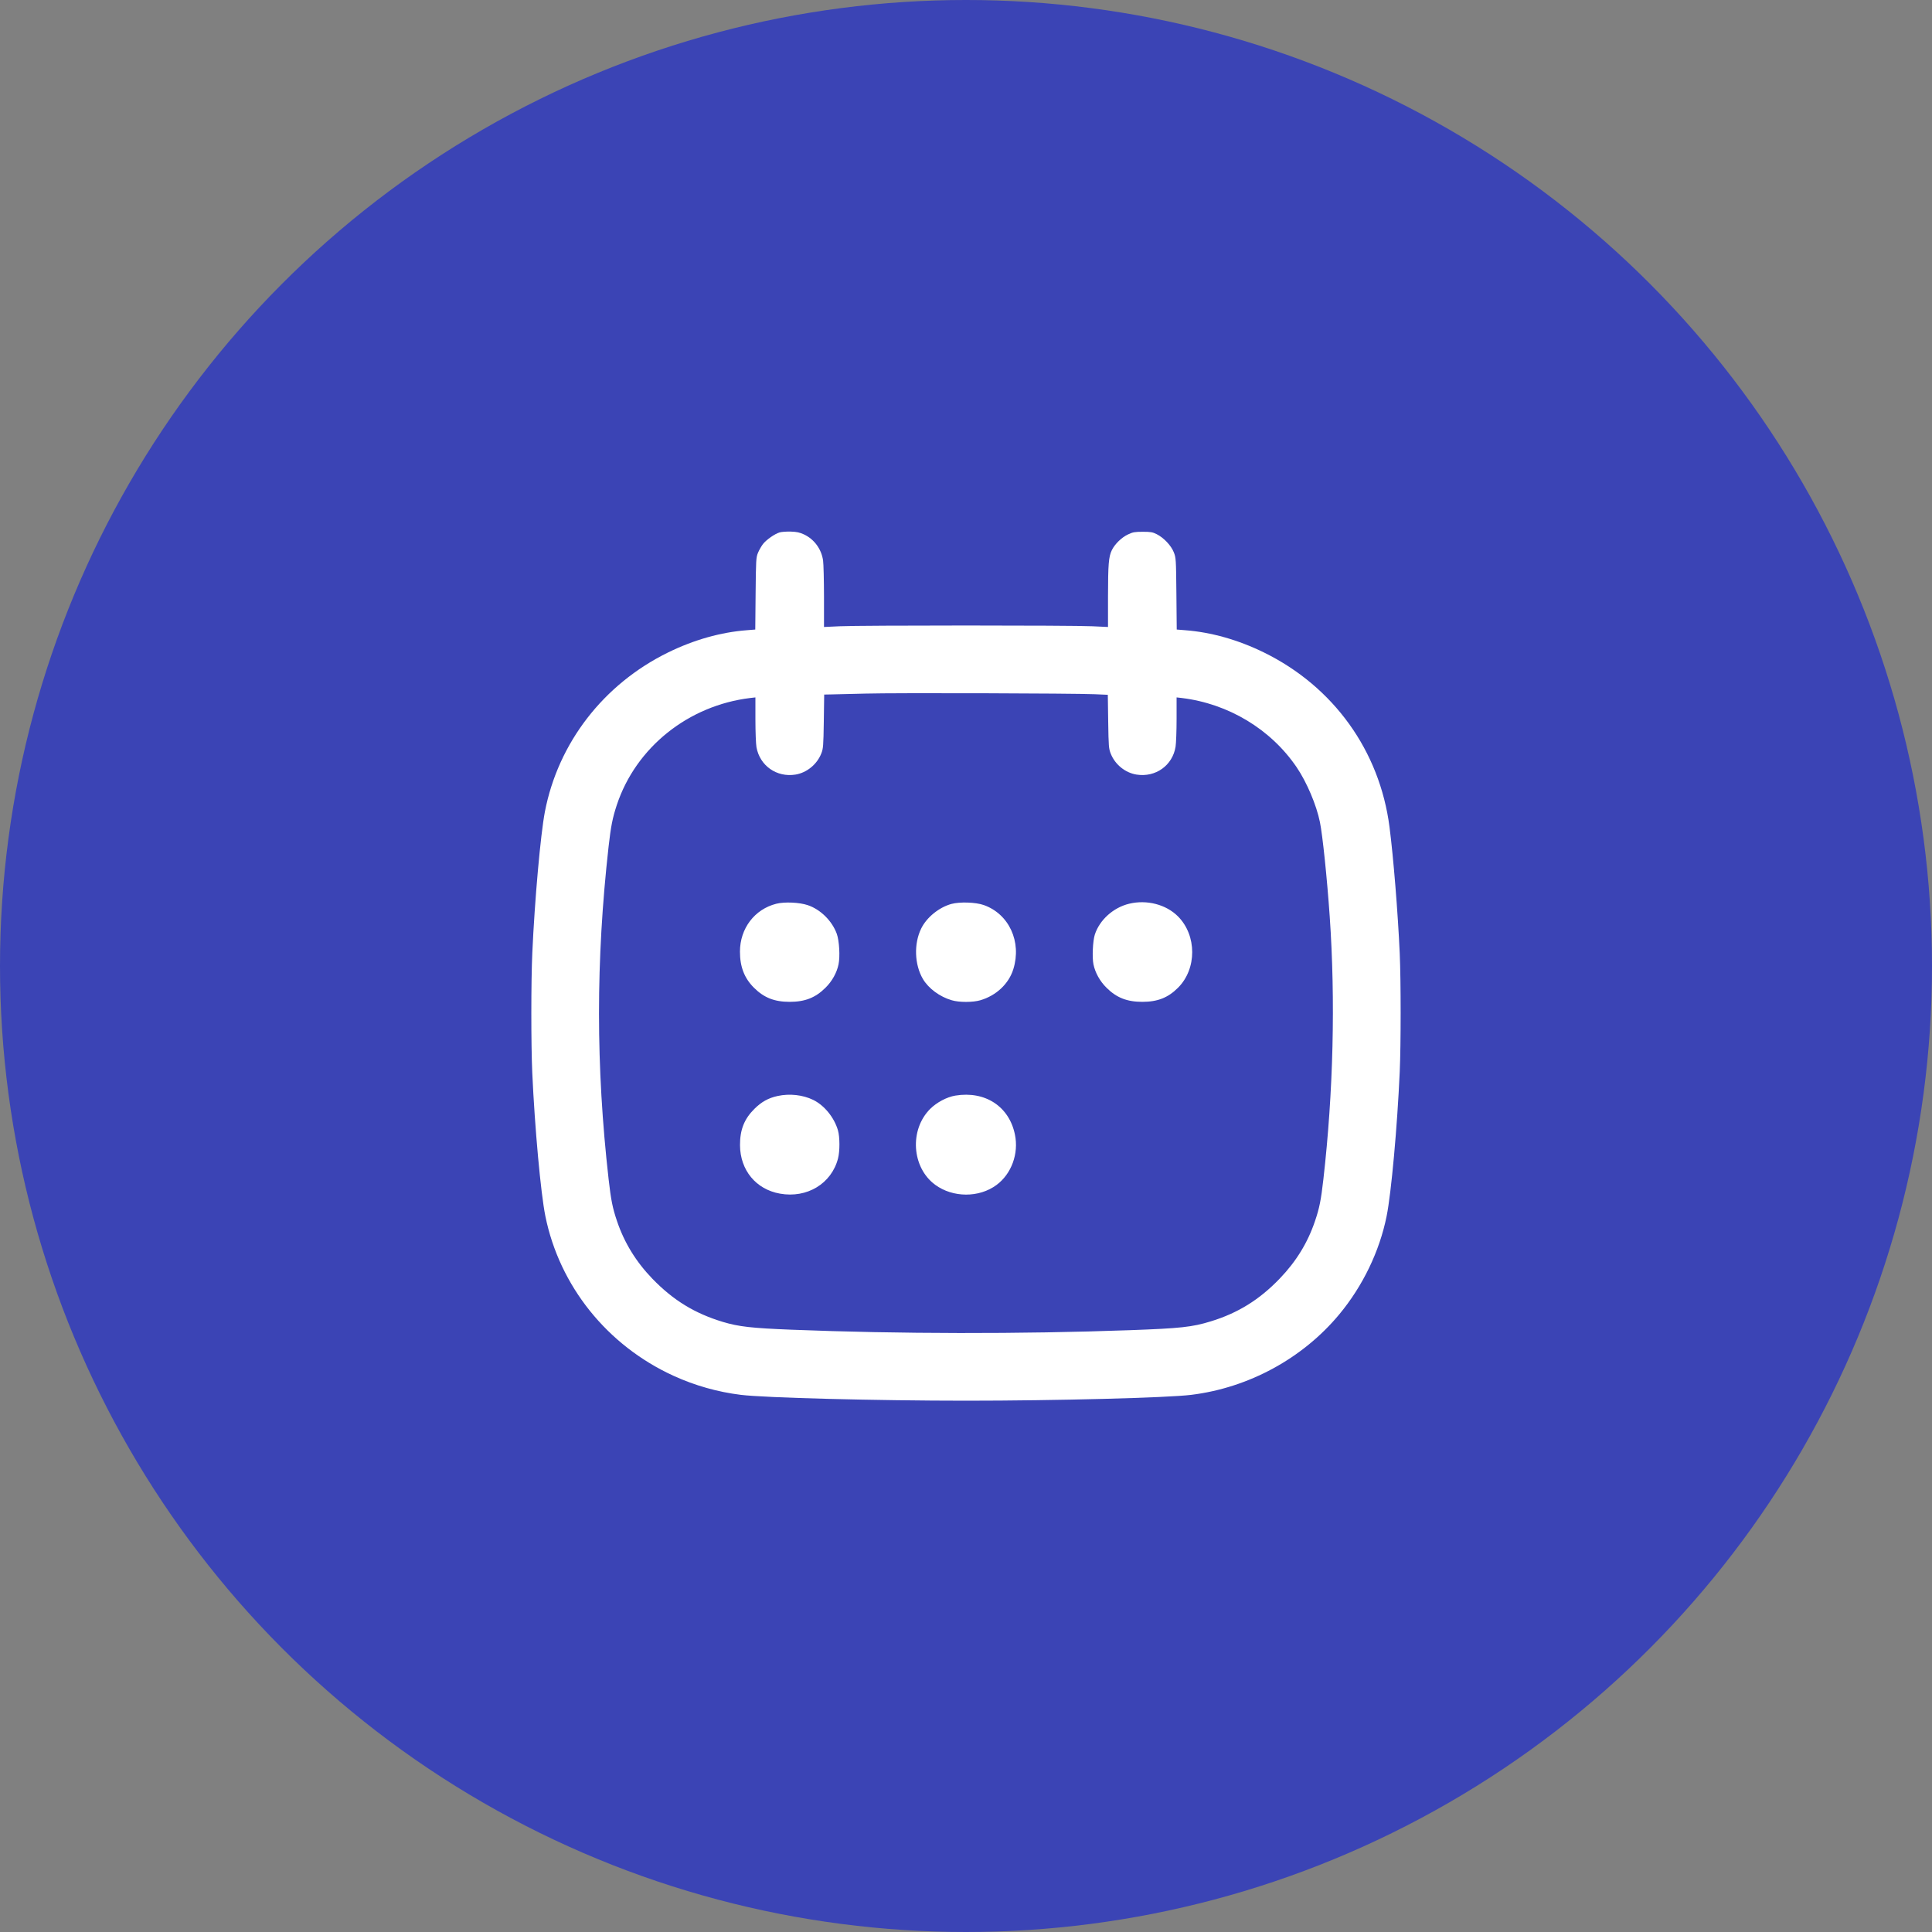
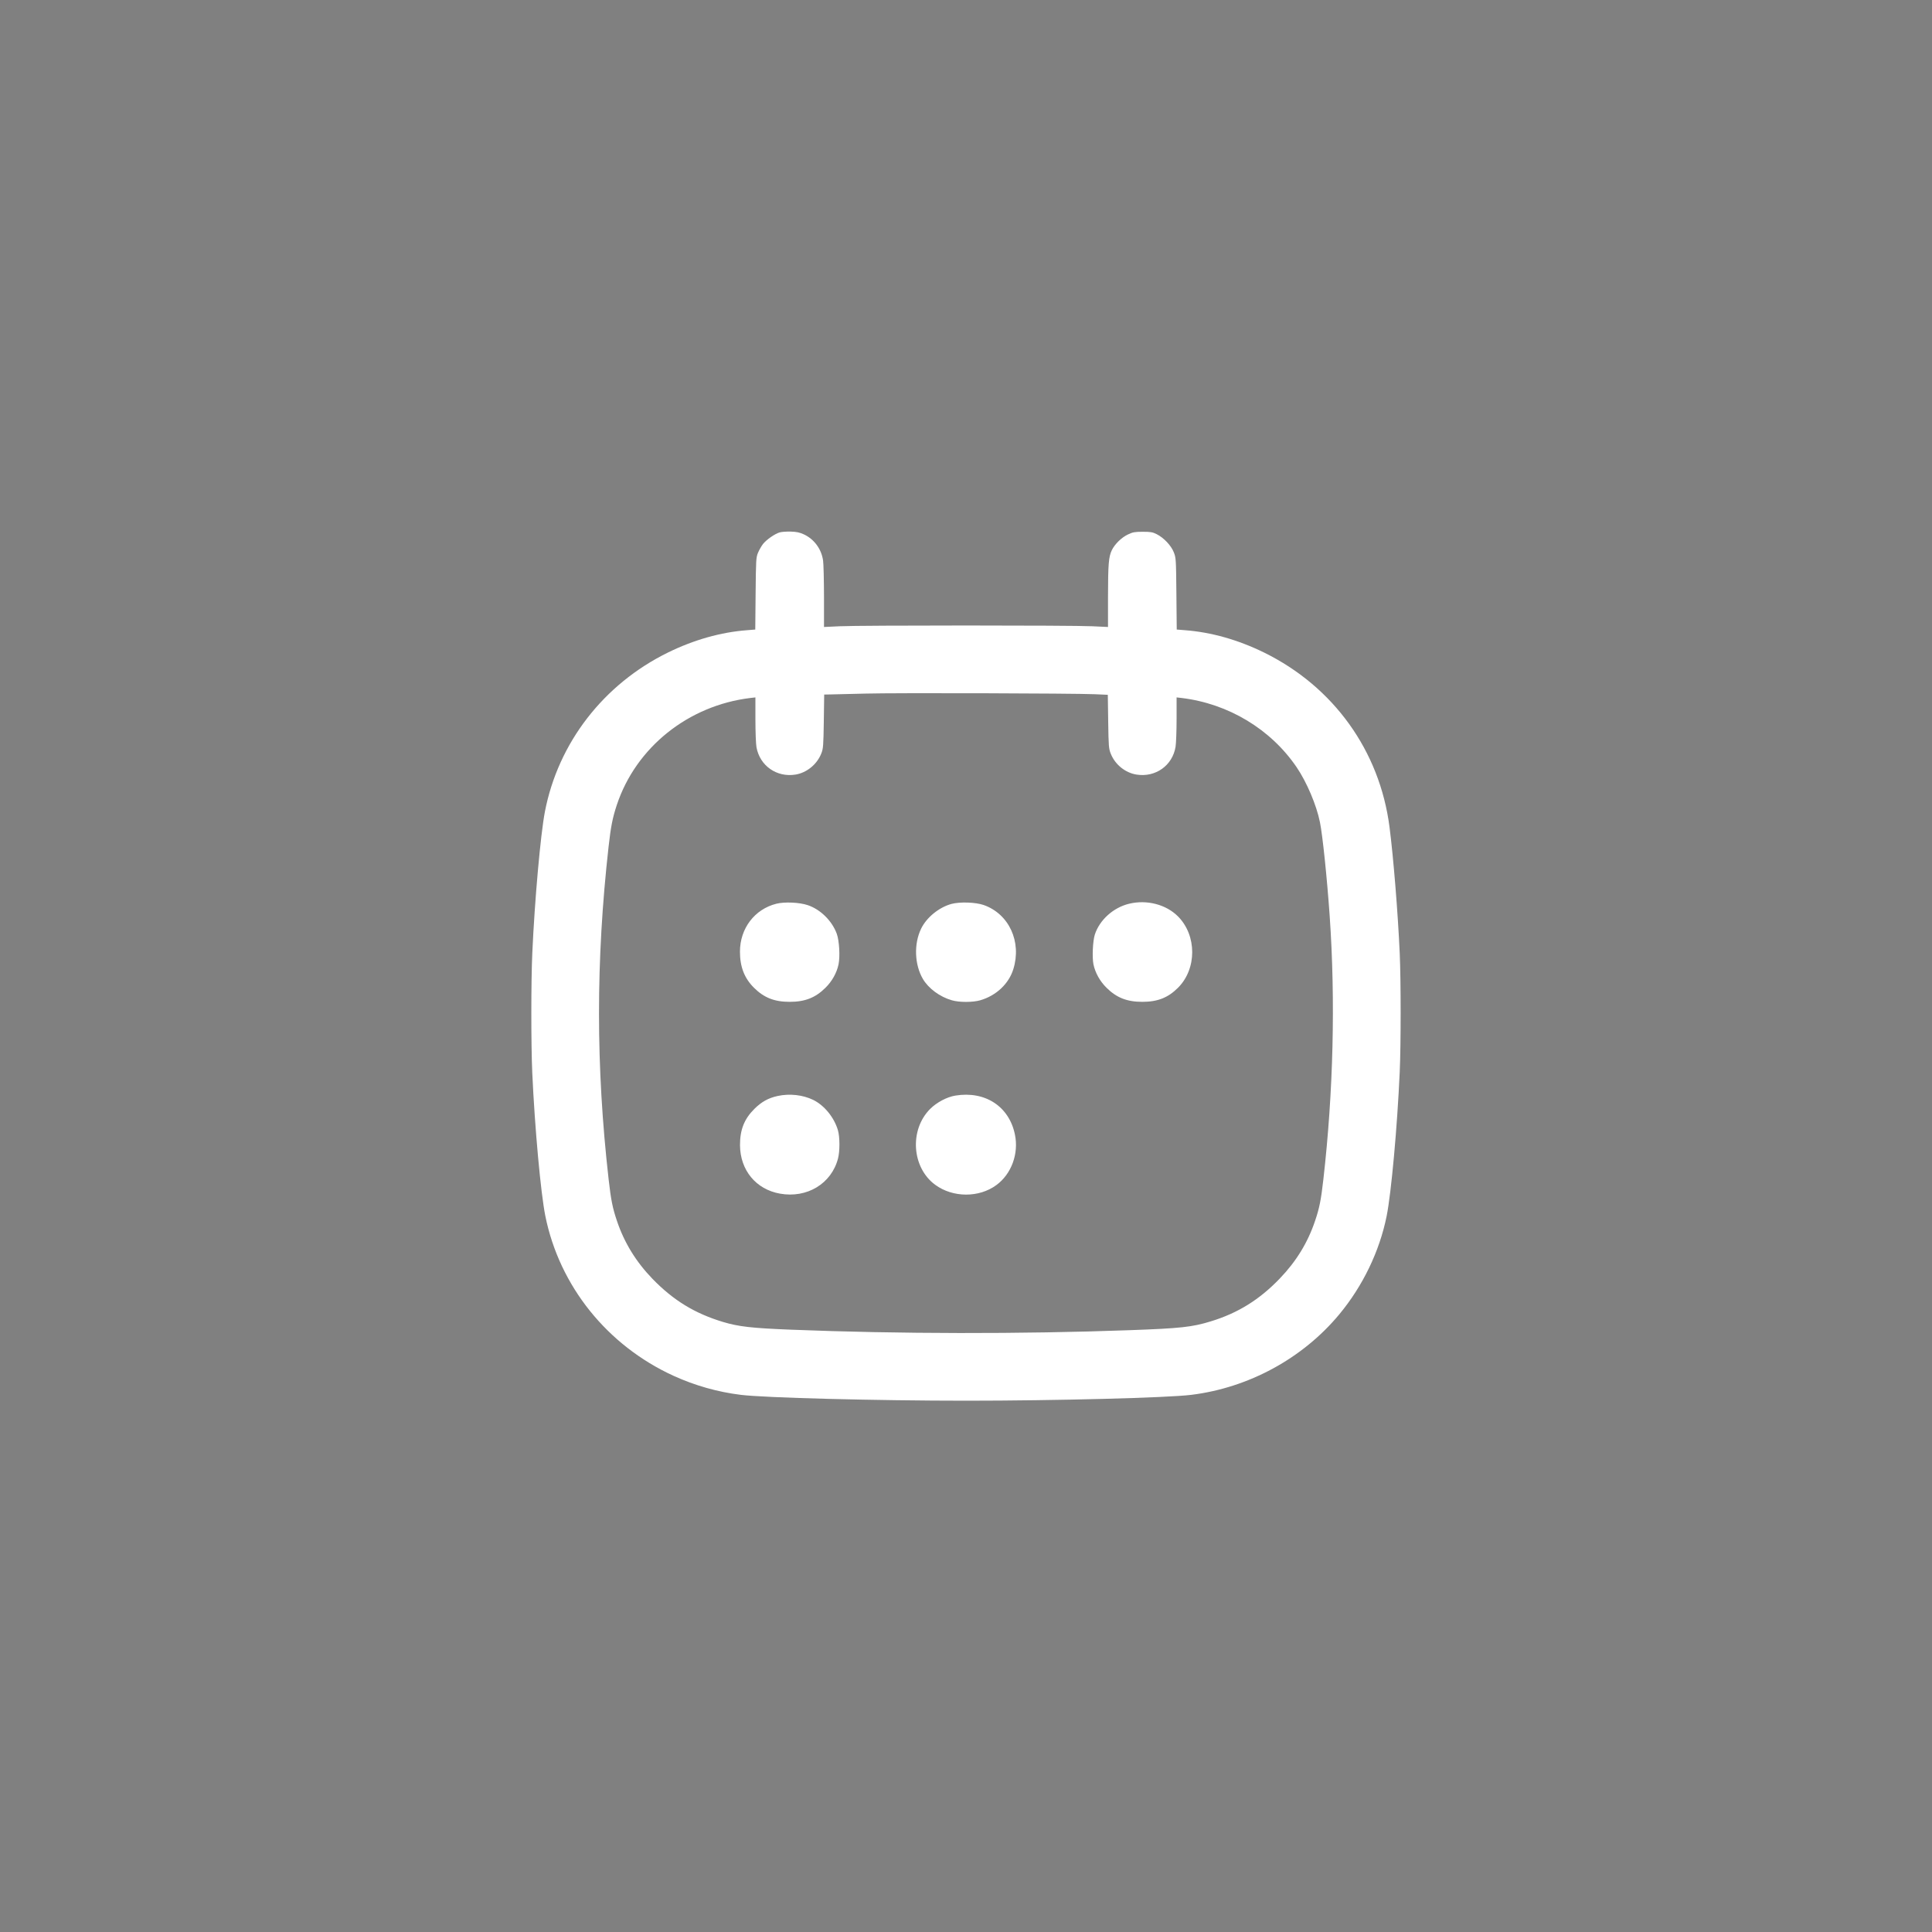
<svg xmlns="http://www.w3.org/2000/svg" width="40" height="40" viewBox="0 0 40 40" fill="none">
  <rect x="0" y="0" width="40" height="40" fill="#808080" stroke="none" />
-   <circle cx="20" cy="20" r="20" fill="#3B44B5" />
  <path fill-rule="evenodd" clip-rule="evenodd" d="M16.141 11.023C16.04 11.053 15.87 11.172 15.798 11.262C15.764 11.306 15.717 11.388 15.693 11.446C15.653 11.544 15.651 11.592 15.644 12.292L15.637 13.034L15.463 13.048C14.923 13.089 14.365 13.247 13.829 13.51C12.494 14.166 11.556 15.38 11.281 16.808C11.191 17.281 11.07 18.633 11.021 19.727C10.994 20.307 10.994 21.637 11.02 22.21C11.072 23.353 11.195 24.702 11.291 25.178C11.584 26.626 12.571 27.857 13.946 28.485C14.386 28.686 14.859 28.82 15.339 28.879C15.834 28.94 18.151 29 20.006 29C21.853 29 24.169 28.94 24.662 28.879C25.851 28.733 26.969 28.125 27.726 27.215C28.215 26.627 28.562 25.907 28.709 25.177C28.805 24.698 28.929 23.331 28.98 22.19C29.005 21.62 29.005 20.314 28.98 19.74C28.942 18.893 28.849 17.746 28.768 17.12C28.564 15.544 27.61 14.217 26.171 13.51C25.635 13.247 25.077 13.089 24.537 13.048L24.363 13.034L24.356 12.292C24.349 11.572 24.347 11.547 24.302 11.434C24.247 11.294 24.095 11.134 23.949 11.06C23.864 11.017 23.823 11.01 23.66 11.01C23.496 11.01 23.454 11.017 23.356 11.064C23.222 11.126 23.082 11.263 23.02 11.389C22.953 11.527 22.941 11.681 22.94 12.356L22.94 12.981L22.615 12.966C22.192 12.945 17.808 12.945 17.385 12.966L17.06 12.981L17.06 12.356C17.059 12.012 17.051 11.674 17.041 11.605C17.007 11.367 16.857 11.163 16.644 11.064C16.555 11.023 16.495 11.01 16.37 11.006C16.282 11.004 16.179 11.011 16.141 11.023ZM17.92 14.36C17.617 14.368 17.301 14.376 17.217 14.377L17.064 14.38L17.056 14.935C17.048 15.445 17.044 15.499 17.004 15.6C16.915 15.826 16.703 15.999 16.469 16.037C16.081 16.099 15.732 15.855 15.662 15.471C15.65 15.406 15.64 15.147 15.64 14.896V14.439L15.535 14.451C14.25 14.606 13.167 15.473 12.771 16.664C12.682 16.932 12.647 17.111 12.6 17.529C12.335 19.893 12.336 22.082 12.601 24.417C12.65 24.847 12.683 25.012 12.774 25.28C12.926 25.731 13.169 26.125 13.509 26.477C13.941 26.922 14.382 27.192 14.967 27.369C15.296 27.467 15.556 27.497 16.384 27.53C18.602 27.618 21.129 27.622 23.39 27.54C24.441 27.502 24.681 27.476 25.066 27.358C25.629 27.186 26.074 26.91 26.495 26.472C26.837 26.116 27.074 25.73 27.226 25.28C27.317 25.013 27.35 24.847 27.399 24.417C27.605 22.607 27.651 20.715 27.53 18.97C27.475 18.179 27.383 17.293 27.328 17.023C27.257 16.669 27.055 16.193 26.845 15.884C26.309 15.096 25.432 14.568 24.465 14.451L24.36 14.439L24.36 14.884C24.36 15.13 24.35 15.388 24.339 15.46C24.276 15.849 23.925 16.099 23.531 16.037C23.297 16 23.086 15.829 22.997 15.604C22.955 15.498 22.952 15.453 22.944 14.938L22.936 14.385L22.663 14.373C22.229 14.354 18.527 14.343 17.92 14.36ZM16.073 18.711C15.623 18.824 15.32 19.223 15.32 19.703C15.32 20.017 15.411 20.252 15.61 20.45C15.818 20.657 16.033 20.742 16.35 20.742C16.666 20.742 16.883 20.657 17.091 20.45C17.227 20.316 17.325 20.14 17.361 19.966C17.395 19.802 17.376 19.477 17.325 19.334C17.227 19.065 16.987 18.828 16.723 18.74C16.552 18.682 16.241 18.668 16.073 18.711ZM19.698 18.715C19.442 18.785 19.184 18.994 19.072 19.225C18.918 19.538 18.933 19.971 19.108 20.269C19.224 20.465 19.458 20.639 19.708 20.71C19.86 20.755 20.141 20.754 20.294 20.71C20.625 20.614 20.886 20.369 20.98 20.065C21.156 19.498 20.891 18.923 20.368 18.738C20.199 18.679 19.875 18.668 19.698 18.715ZM23.377 18.711C23.049 18.79 22.765 19.047 22.667 19.35C22.625 19.482 22.609 19.822 22.639 19.966C22.675 20.14 22.773 20.316 22.909 20.45C23.117 20.657 23.334 20.742 23.65 20.742C23.967 20.742 24.183 20.657 24.39 20.45C24.782 20.058 24.781 19.366 24.388 18.972C24.141 18.725 23.742 18.622 23.377 18.711ZM16.101 22.691C15.907 22.733 15.766 22.812 15.618 22.959C15.408 23.168 15.32 23.391 15.321 23.71C15.324 24.228 15.652 24.625 16.149 24.713C16.708 24.813 17.215 24.506 17.35 23.986C17.39 23.834 17.389 23.537 17.348 23.399C17.27 23.135 17.067 22.885 16.836 22.772C16.622 22.668 16.349 22.637 16.101 22.691ZM19.78 22.683C19.604 22.712 19.394 22.823 19.258 22.959C18.825 23.392 18.876 24.172 19.361 24.529C19.727 24.799 20.271 24.801 20.631 24.534C20.941 24.305 21.095 23.885 21.013 23.49C20.894 22.907 20.396 22.582 19.78 22.683Z" fill="white" />
</svg>